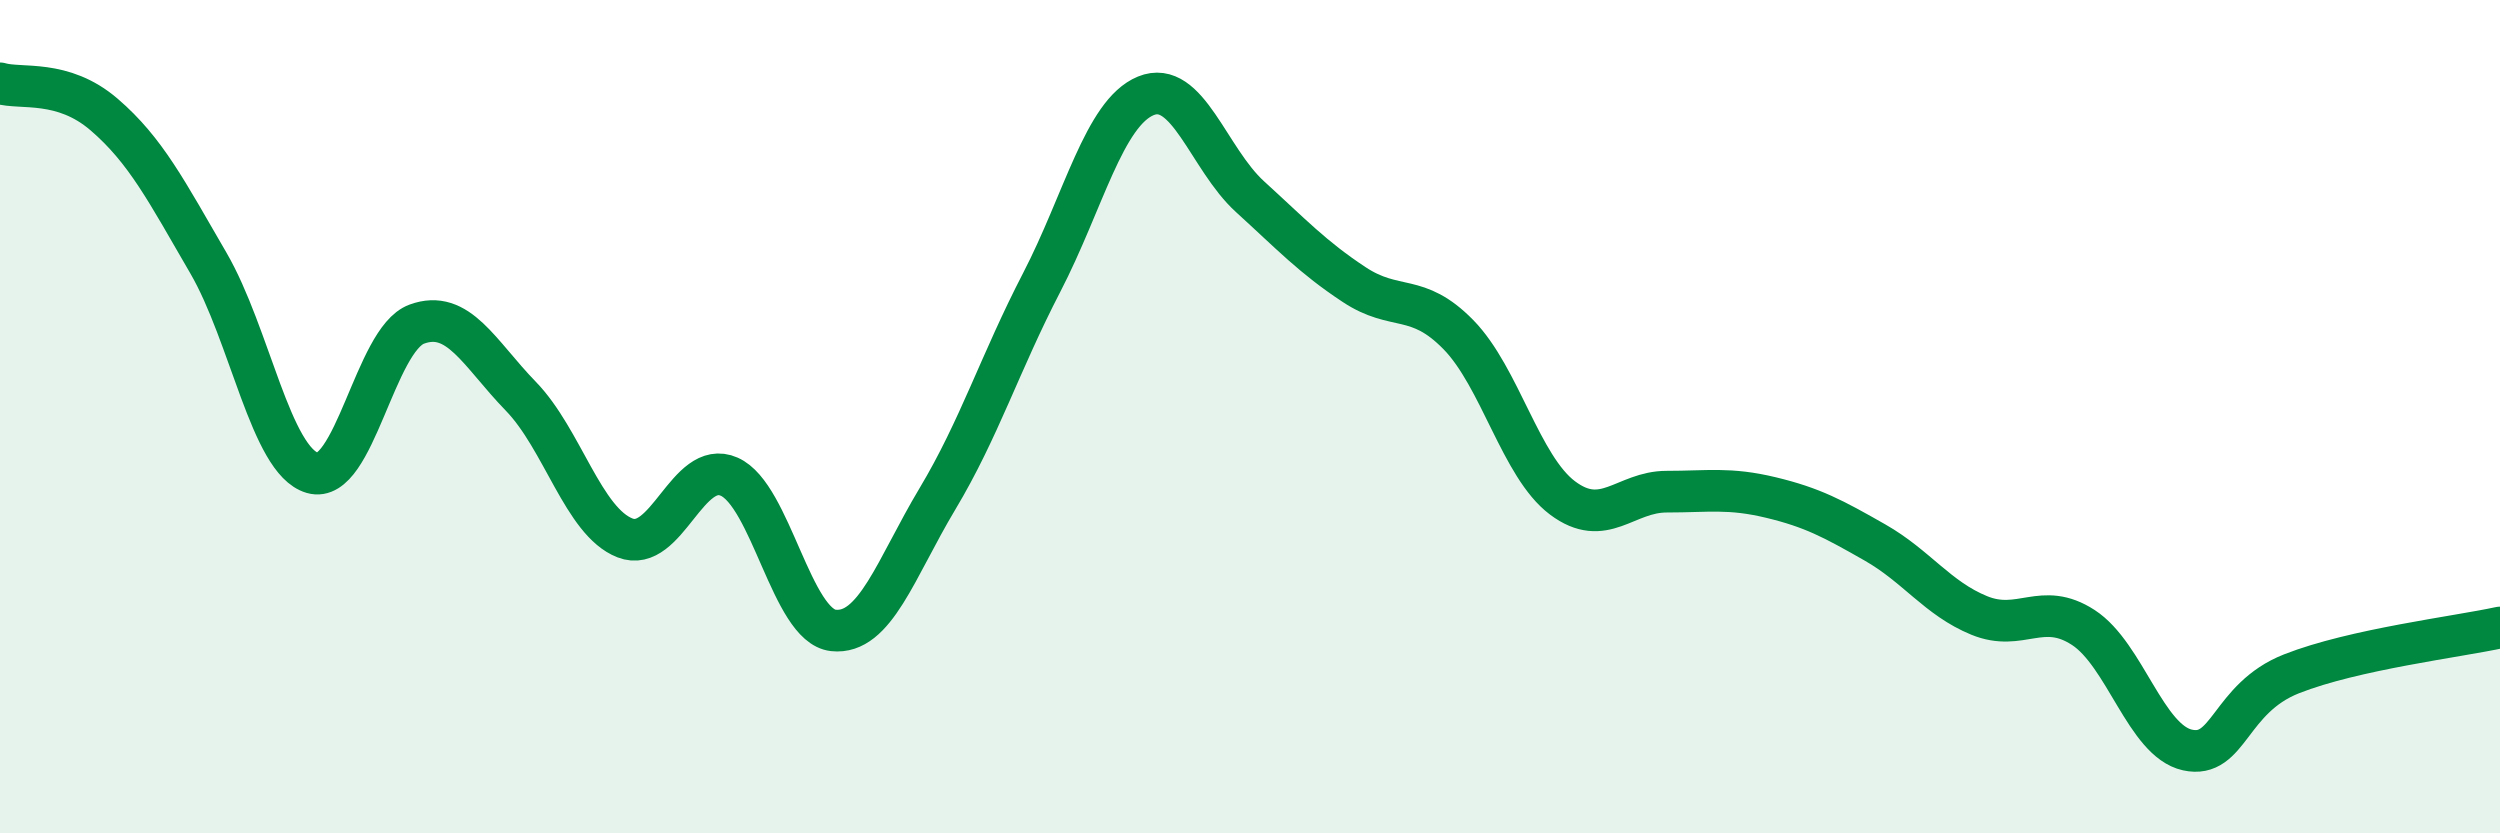
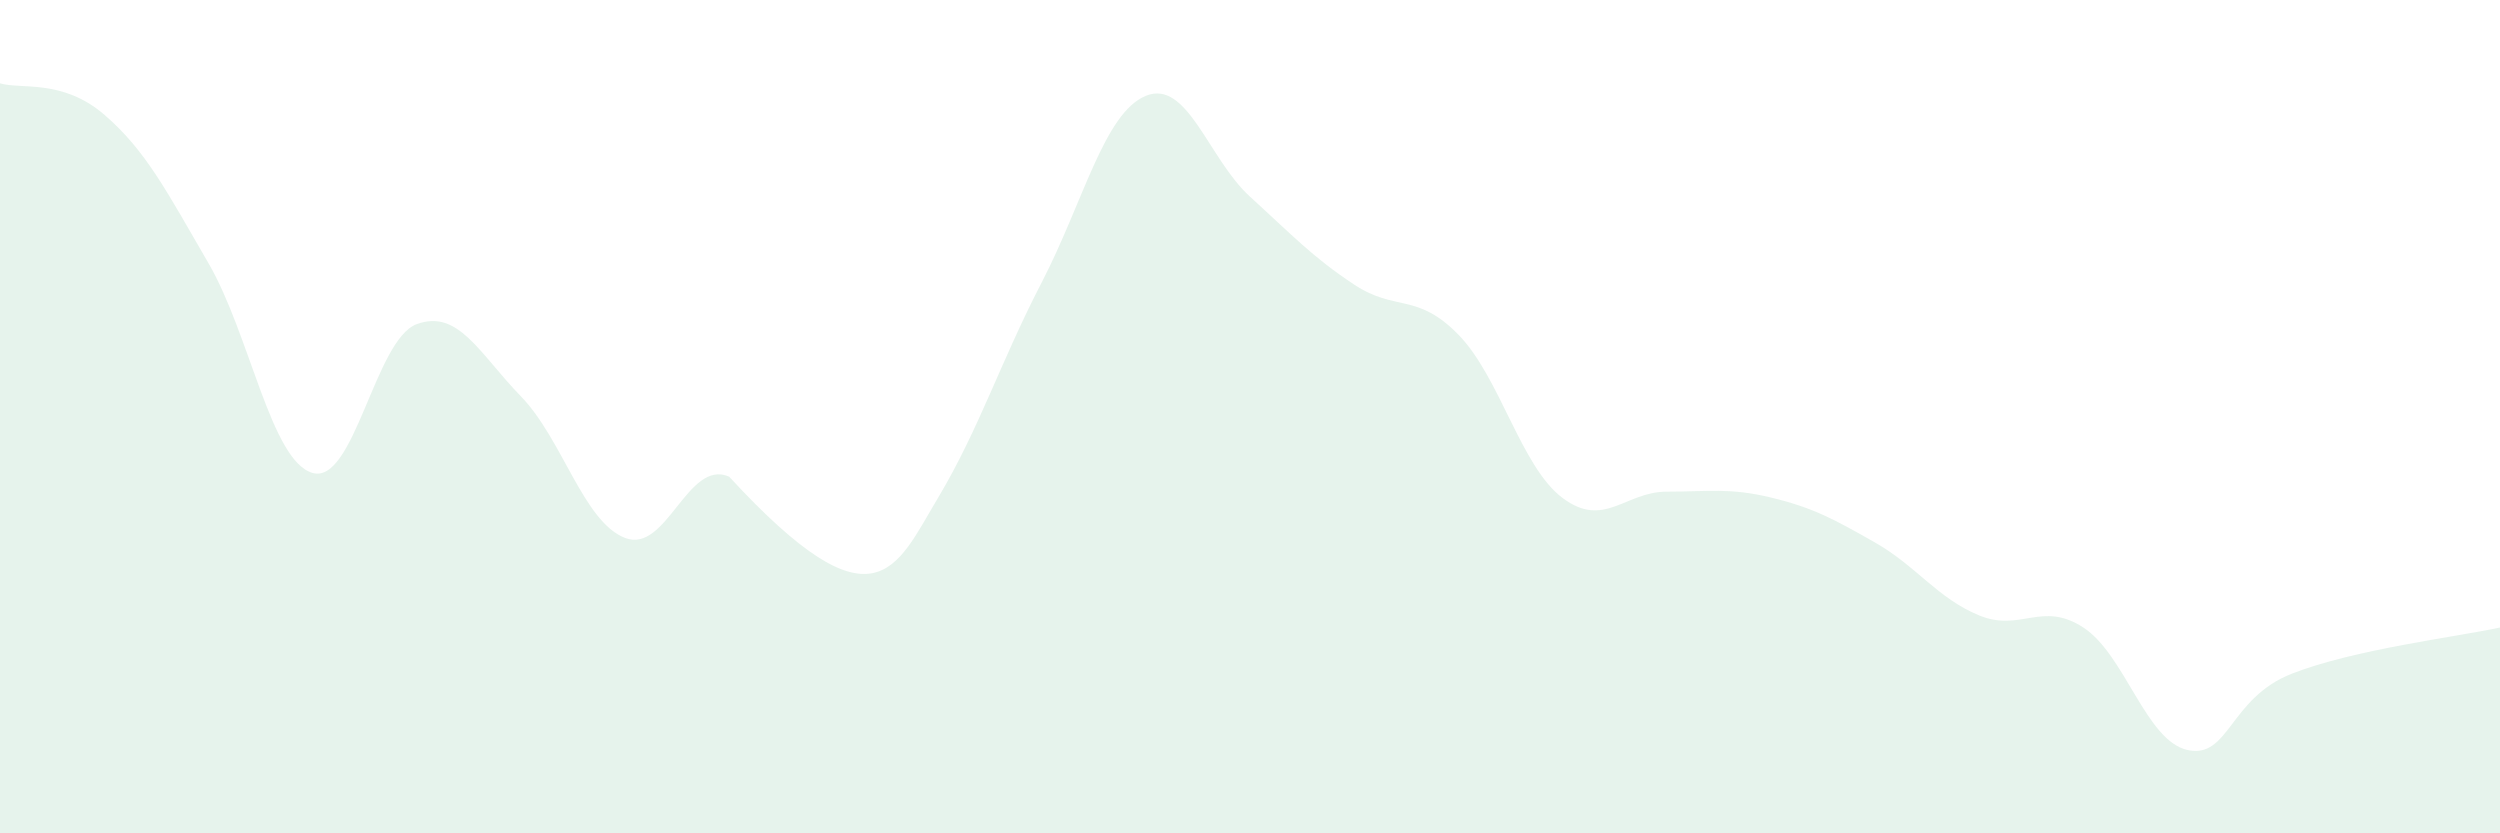
<svg xmlns="http://www.w3.org/2000/svg" width="60" height="20" viewBox="0 0 60 20">
-   <path d="M 0,2 C 0.5,2.15 1.5,1.89 2.5,2.75 C 3.5,3.61 4,4.59 5,6.31 C 6,8.03 6.5,11.06 7.5,11.35 C 8.5,11.64 9,8.15 10,7.78 C 11,7.41 11.5,8.48 12.5,9.51 C 13.5,10.54 14,12.52 15,12.91 C 16,13.3 16.5,11 17.5,11.44 C 18.5,11.88 19,15.02 20,15.13 C 21,15.24 21.5,13.64 22.5,11.97 C 23.5,10.3 24,8.71 25,6.78 C 26,4.85 26.5,2.71 27.5,2.3 C 28.5,1.89 29,3.81 30,4.72 C 31,5.63 31.5,6.17 32.5,6.83 C 33.5,7.49 34,7.01 35,8.03 C 36,9.05 36.5,11.2 37.5,11.95 C 38.5,12.7 39,11.8 40,11.8 C 41,11.8 41.5,11.7 42.5,11.94 C 43.5,12.18 44,12.45 45,13.02 C 46,13.59 46.5,14.36 47.5,14.77 C 48.5,15.18 49,14.41 50,15.06 C 51,15.71 51.5,17.78 52.5,18 C 53.5,18.22 53.5,16.76 55,16.17 C 56.5,15.58 59,15.28 60,15.06L60 20L0 20Z" fill="#008740" opacity="0.1" stroke-linecap="round" stroke-linejoin="round" />
-   <path d="M 0,2 C 0.5,2.15 1.5,1.89 2.5,2.75 C 3.5,3.61 4,4.59 5,6.31 C 6,8.03 6.5,11.06 7.5,11.35 C 8.5,11.64 9,8.15 10,7.78 C 11,7.41 11.5,8.48 12.5,9.51 C 13.5,10.54 14,12.52 15,12.91 C 16,13.3 16.5,11 17.5,11.44 C 18.5,11.88 19,15.02 20,15.13 C 21,15.24 21.5,13.64 22.5,11.97 C 23.5,10.3 24,8.71 25,6.78 C 26,4.85 26.5,2.71 27.5,2.3 C 28.5,1.89 29,3.81 30,4.72 C 31,5.63 31.5,6.17 32.5,6.83 C 33.5,7.49 34,7.01 35,8.03 C 36,9.05 36.5,11.2 37.5,11.95 C 38.5,12.7 39,11.8 40,11.8 C 41,11.8 41.5,11.7 42.5,11.94 C 43.5,12.18 44,12.45 45,13.02 C 46,13.59 46.5,14.36 47.5,14.77 C 48.5,15.18 49,14.41 50,15.06 C 51,15.71 51.5,17.78 52.5,18 C 53.5,18.22 53.5,16.76 55,16.17 C 56.5,15.58 59,15.28 60,15.06" stroke="#008740" stroke-width="1" fill="none" stroke-linecap="round" stroke-linejoin="round" />
+   <path d="M 0,2 C 0.5,2.15 1.5,1.89 2.5,2.75 C 3.5,3.61 4,4.59 5,6.31 C 6,8.03 6.5,11.06 7.5,11.35 C 8.5,11.64 9,8.15 10,7.78 C 11,7.41 11.5,8.48 12.5,9.51 C 13.5,10.54 14,12.52 15,12.91 C 16,13.3 16.5,11 17.5,11.44 C 21,15.24 21.5,13.64 22.5,11.97 C 23.5,10.3 24,8.71 25,6.78 C 26,4.85 26.5,2.71 27.5,2.3 C 28.5,1.89 29,3.81 30,4.72 C 31,5.63 31.5,6.17 32.5,6.83 C 33.5,7.49 34,7.01 35,8.03 C 36,9.05 36.5,11.2 37.5,11.95 C 38.5,12.7 39,11.8 40,11.8 C 41,11.8 41.5,11.7 42.5,11.94 C 43.5,12.18 44,12.45 45,13.02 C 46,13.59 46.5,14.36 47.5,14.77 C 48.5,15.18 49,14.41 50,15.06 C 51,15.71 51.5,17.78 52.5,18 C 53.5,18.22 53.5,16.76 55,16.17 C 56.5,15.58 59,15.28 60,15.06L60 20L0 20Z" fill="#008740" opacity="0.1" stroke-linecap="round" stroke-linejoin="round" />
</svg>